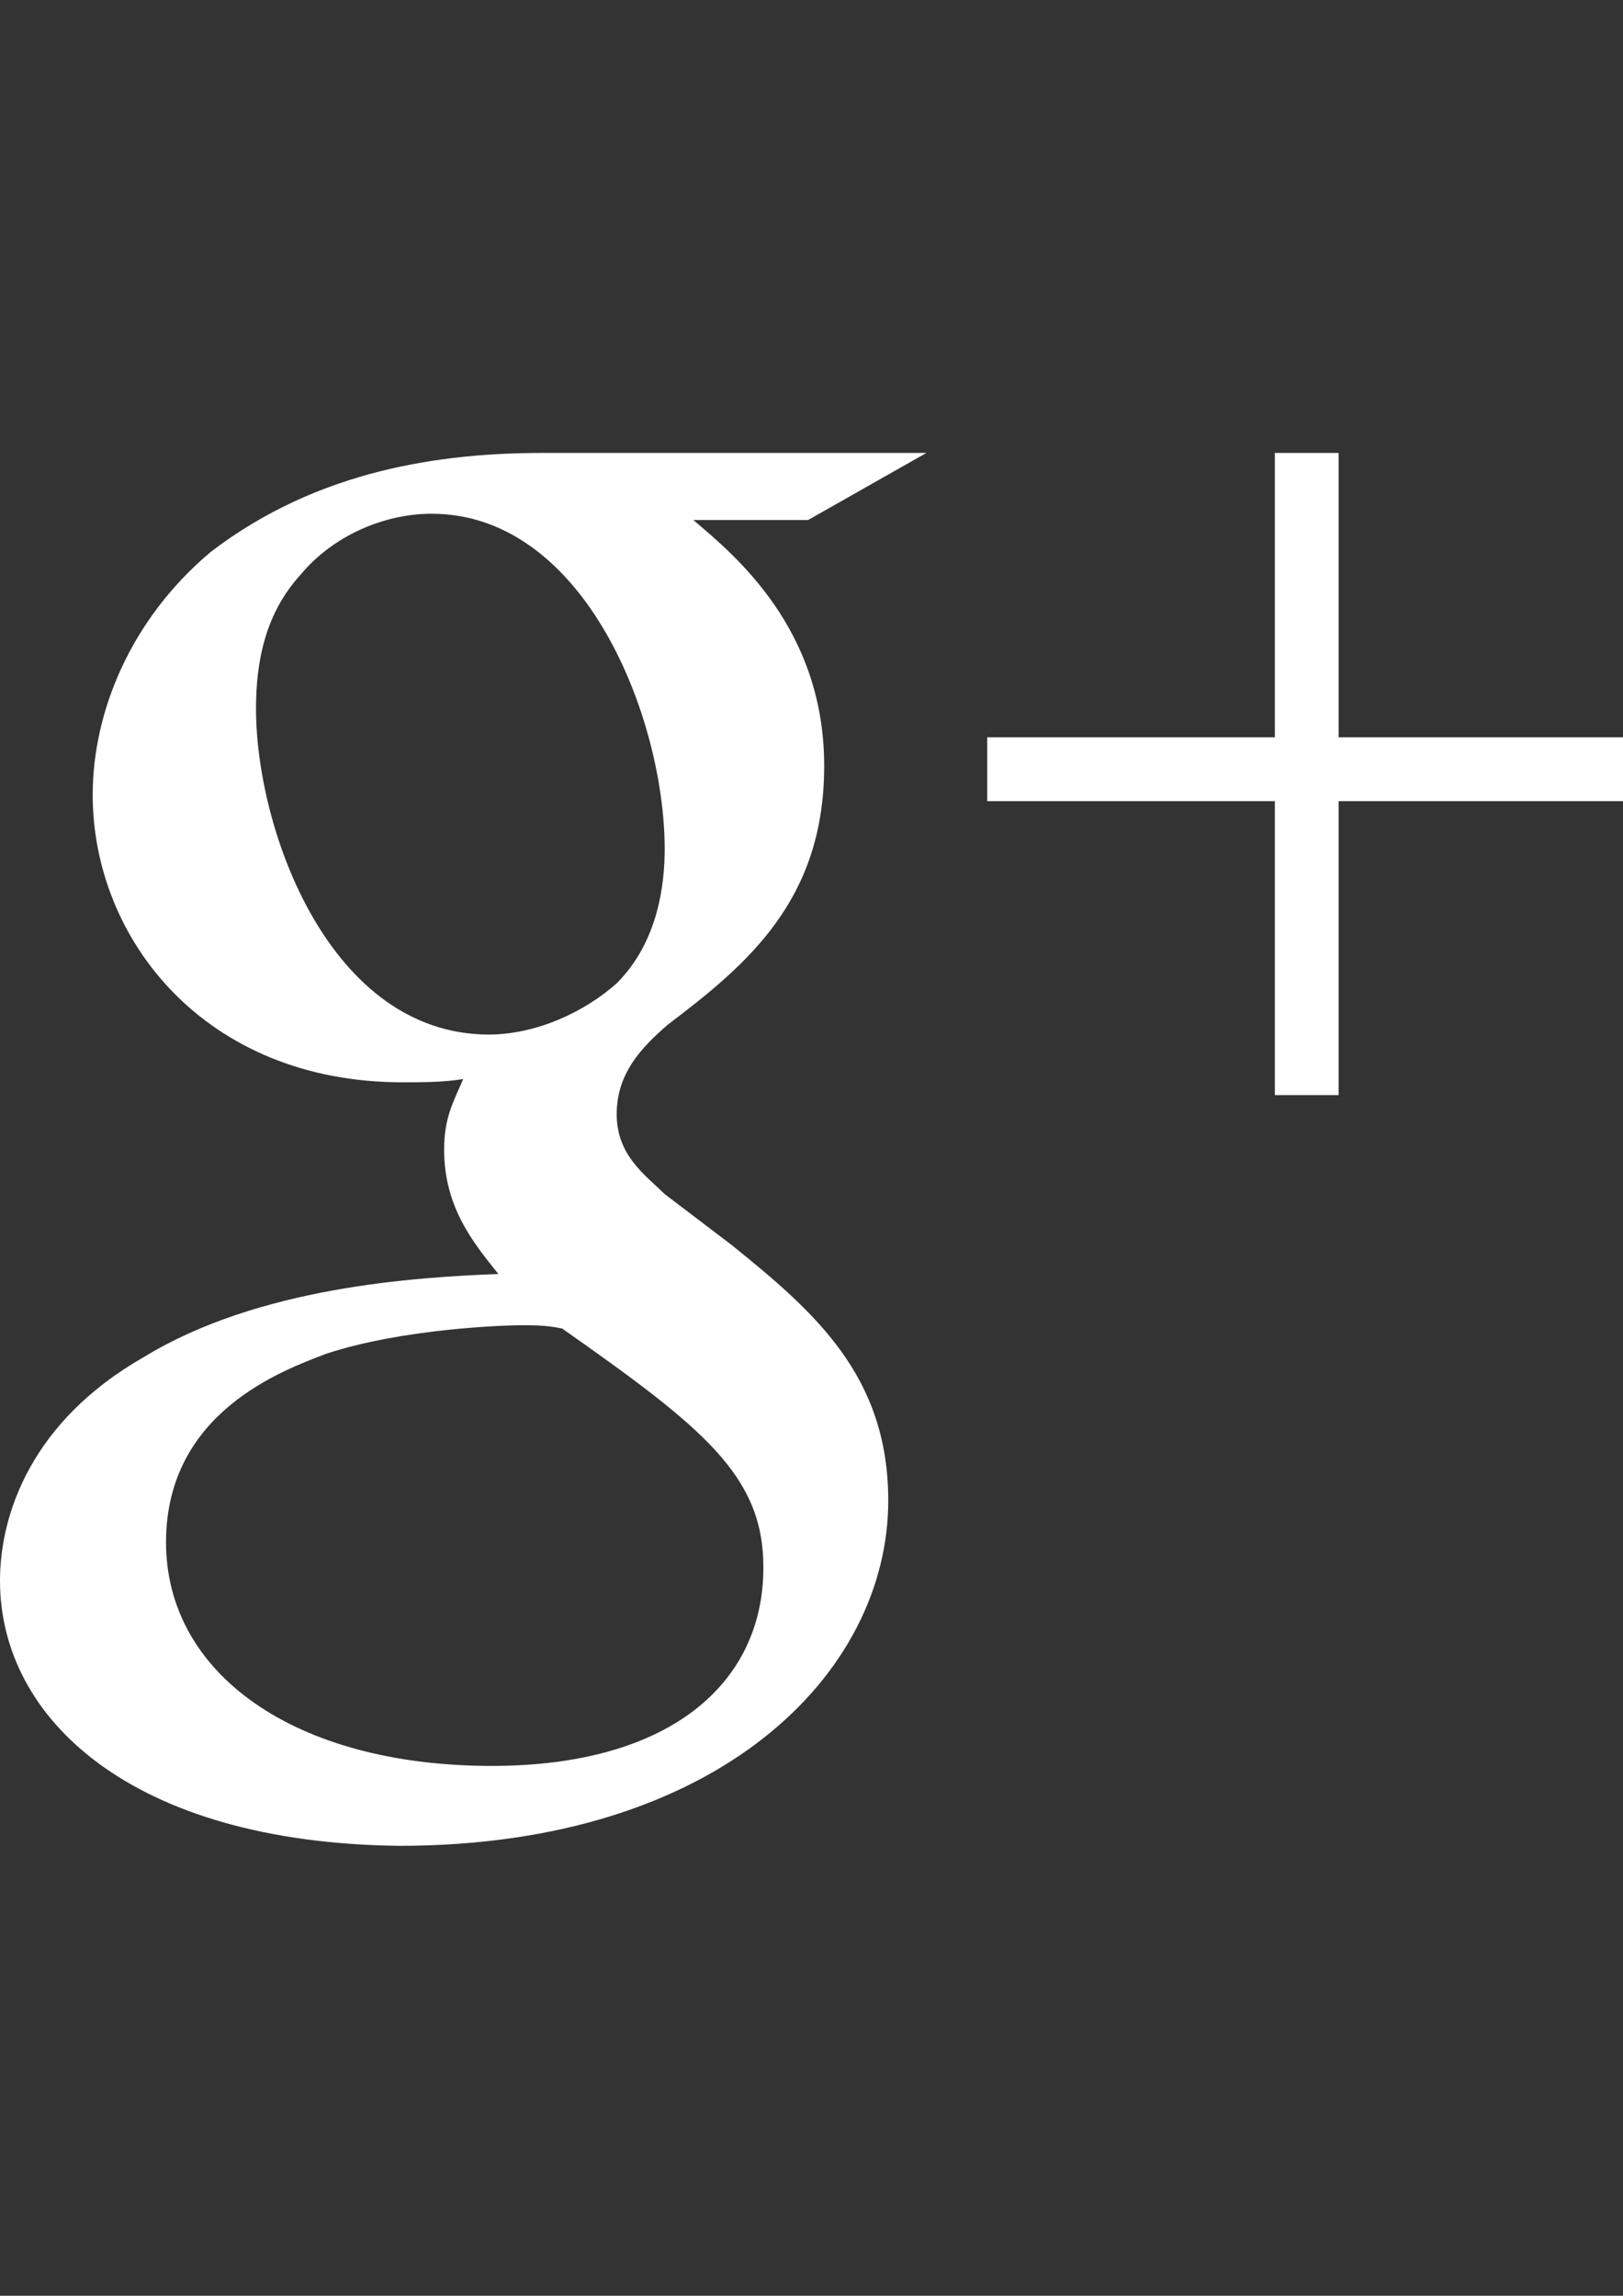
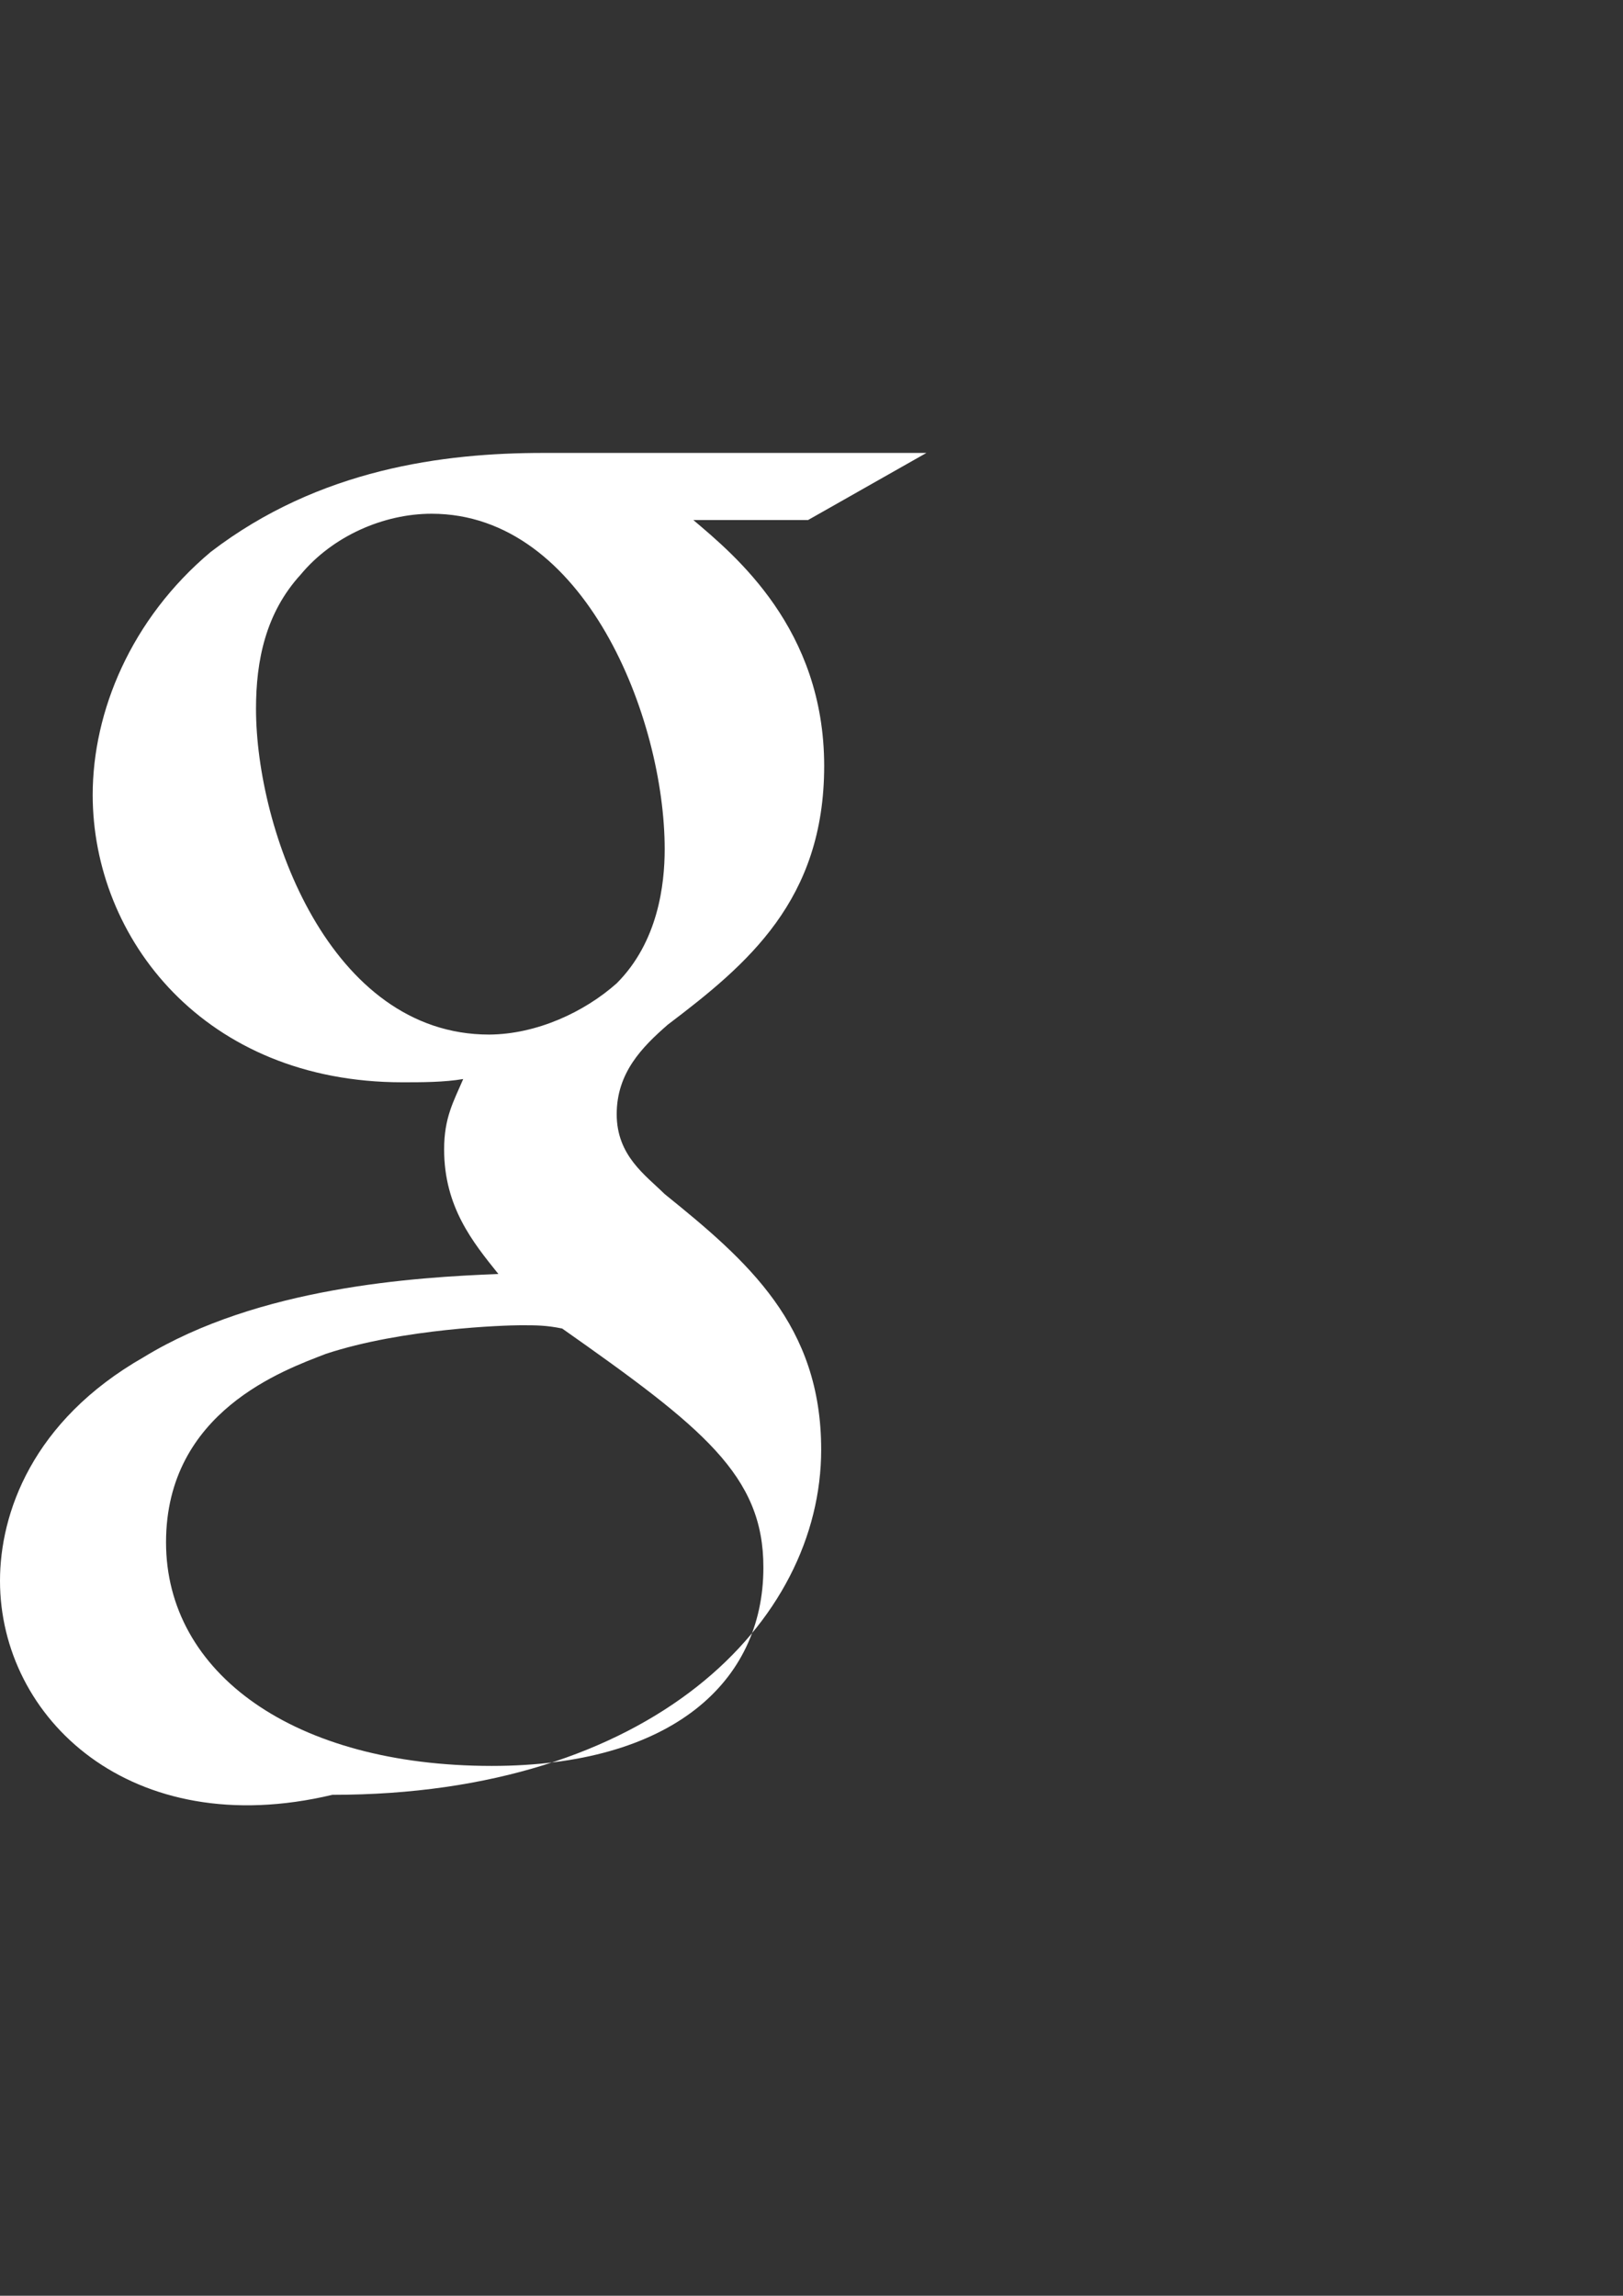
<svg xmlns="http://www.w3.org/2000/svg" version="1.1" id="Layer_1" x="0px" y="0px" viewBox="0 0 595.3 841.9" enable-background="new 0 0 595.3 841.9" xml:space="preserve">
  <rect x="0" y="0" width="595.3" height="841.9" fill="#333333" stroke="none" />
  <g>
-     <path fill="#FFFFFF" d="M254.3,190.7c15.2,12.9,48,39.8,48,90.2c0,49.2-28.1,72.7-57.4,94.9c-9.4,8.2-18.7,17.6-18.7,32.8         c0,15.2,10.5,22.3,17.6,29.3l24.6,18.7c30.5,24.6,57.4,48,57.4,93.7c0,63.3-62.1,126.6-179.3,126.6C48,675.8,0,630.1,0,579.7         c0-24.6,11.7-58.6,52.7-82c42.2-25.8,99.6-29.3,130.1-30.5c-9.4-11.7-19.9-24.6-19.9-45.7c0-11.7,3.5-17.6,7-25.8         c-7,1.2-15.2,1.2-22.3,1.2C75,396.9,34,344.2,34,291.5C34,261,48,227,77.3,202.4c39.8-30.5,85.5-36.3,121.9-36.3h140.6l-43.4,24.6         H254.3z M206.2,487.2c-5.9-1.2-9.4-1.2-15.2-1.2s-43.4,1.2-71.5,10.5c-15.2,5.9-58.6,21.1-58.6,69.1s46.9,82,119.5,82         c65.6,0,99.6-30.5,99.6-72.7C280.1,541.1,257.8,523.5,206.2,487.2 M226.2,360.6c15.2-15.2,17.6-36.3,17.6-49.2         c0-48-29.3-123-85.5-123c-17.6,0-36.3,8.2-48,22.3c-12.9,14.1-16.4,31.6-16.4,49.2c0,44.5,27,119.5,85.5,119.5         C196.9,379.3,214.4,371.1,226.2,360.6" />
-     <polygon fill="#FFFFFF" points="595.3,270.4 491,270.4 491,166.1 467.6,166.1 467.6,270.4 362.1,270.4 362.1,293.8 467.6,293.8          467.6,401.6 491,401.6 491,293.8 595.3,293.8     " />
+     <path fill="#FFFFFF" d="M254.3,190.7c15.2,12.9,48,39.8,48,90.2c0,49.2-28.1,72.7-57.4,94.9c-9.4,8.2-18.7,17.6-18.7,32.8         c0,15.2,10.5,22.3,17.6,29.3c30.5,24.6,57.4,48,57.4,93.7c0,63.3-62.1,126.6-179.3,126.6C48,675.8,0,630.1,0,579.7         c0-24.6,11.7-58.6,52.7-82c42.2-25.8,99.6-29.3,130.1-30.5c-9.4-11.7-19.9-24.6-19.9-45.7c0-11.7,3.5-17.6,7-25.8         c-7,1.2-15.2,1.2-22.3,1.2C75,396.9,34,344.2,34,291.5C34,261,48,227,77.3,202.4c39.8-30.5,85.5-36.3,121.9-36.3h140.6l-43.4,24.6         H254.3z M206.2,487.2c-5.9-1.2-9.4-1.2-15.2-1.2s-43.4,1.2-71.5,10.5c-15.2,5.9-58.6,21.1-58.6,69.1s46.9,82,119.5,82         c65.6,0,99.6-30.5,99.6-72.7C280.1,541.1,257.8,523.5,206.2,487.2 M226.2,360.6c15.2-15.2,17.6-36.3,17.6-49.2         c0-48-29.3-123-85.5-123c-17.6,0-36.3,8.2-48,22.3c-12.9,14.1-16.4,31.6-16.4,49.2c0,44.5,27,119.5,85.5,119.5         C196.9,379.3,214.4,371.1,226.2,360.6" />
  </g>
</svg>